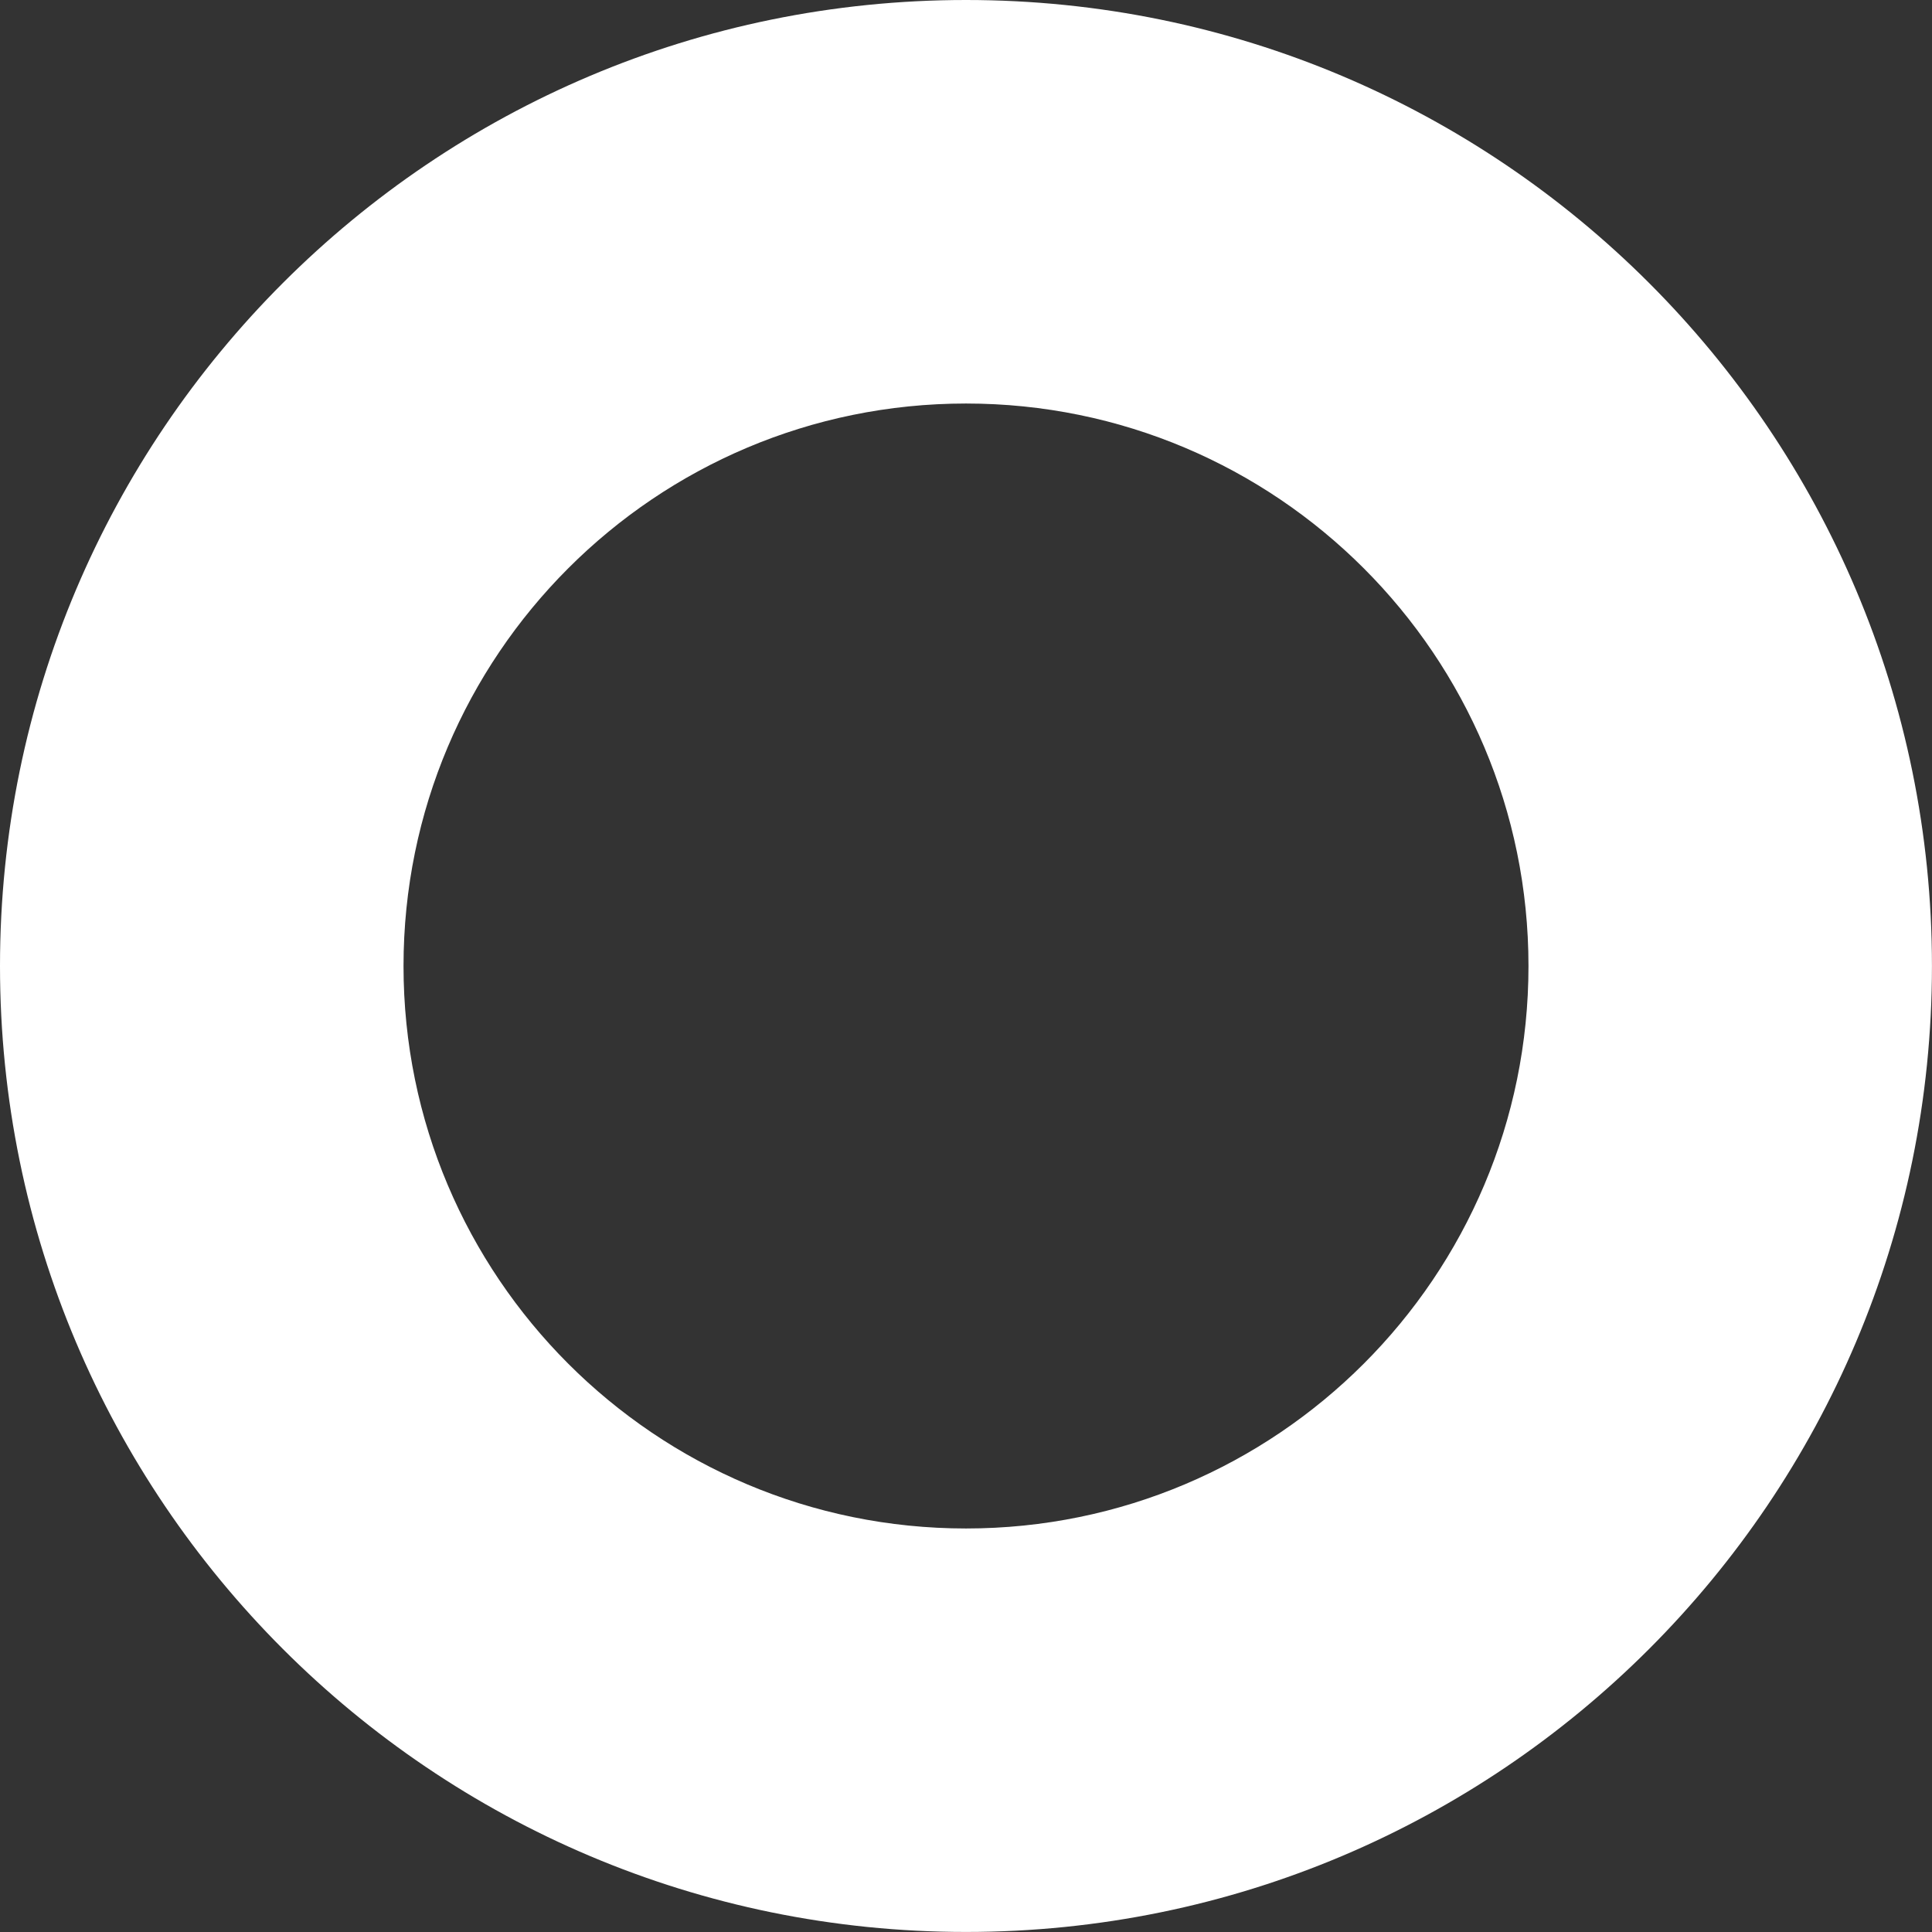
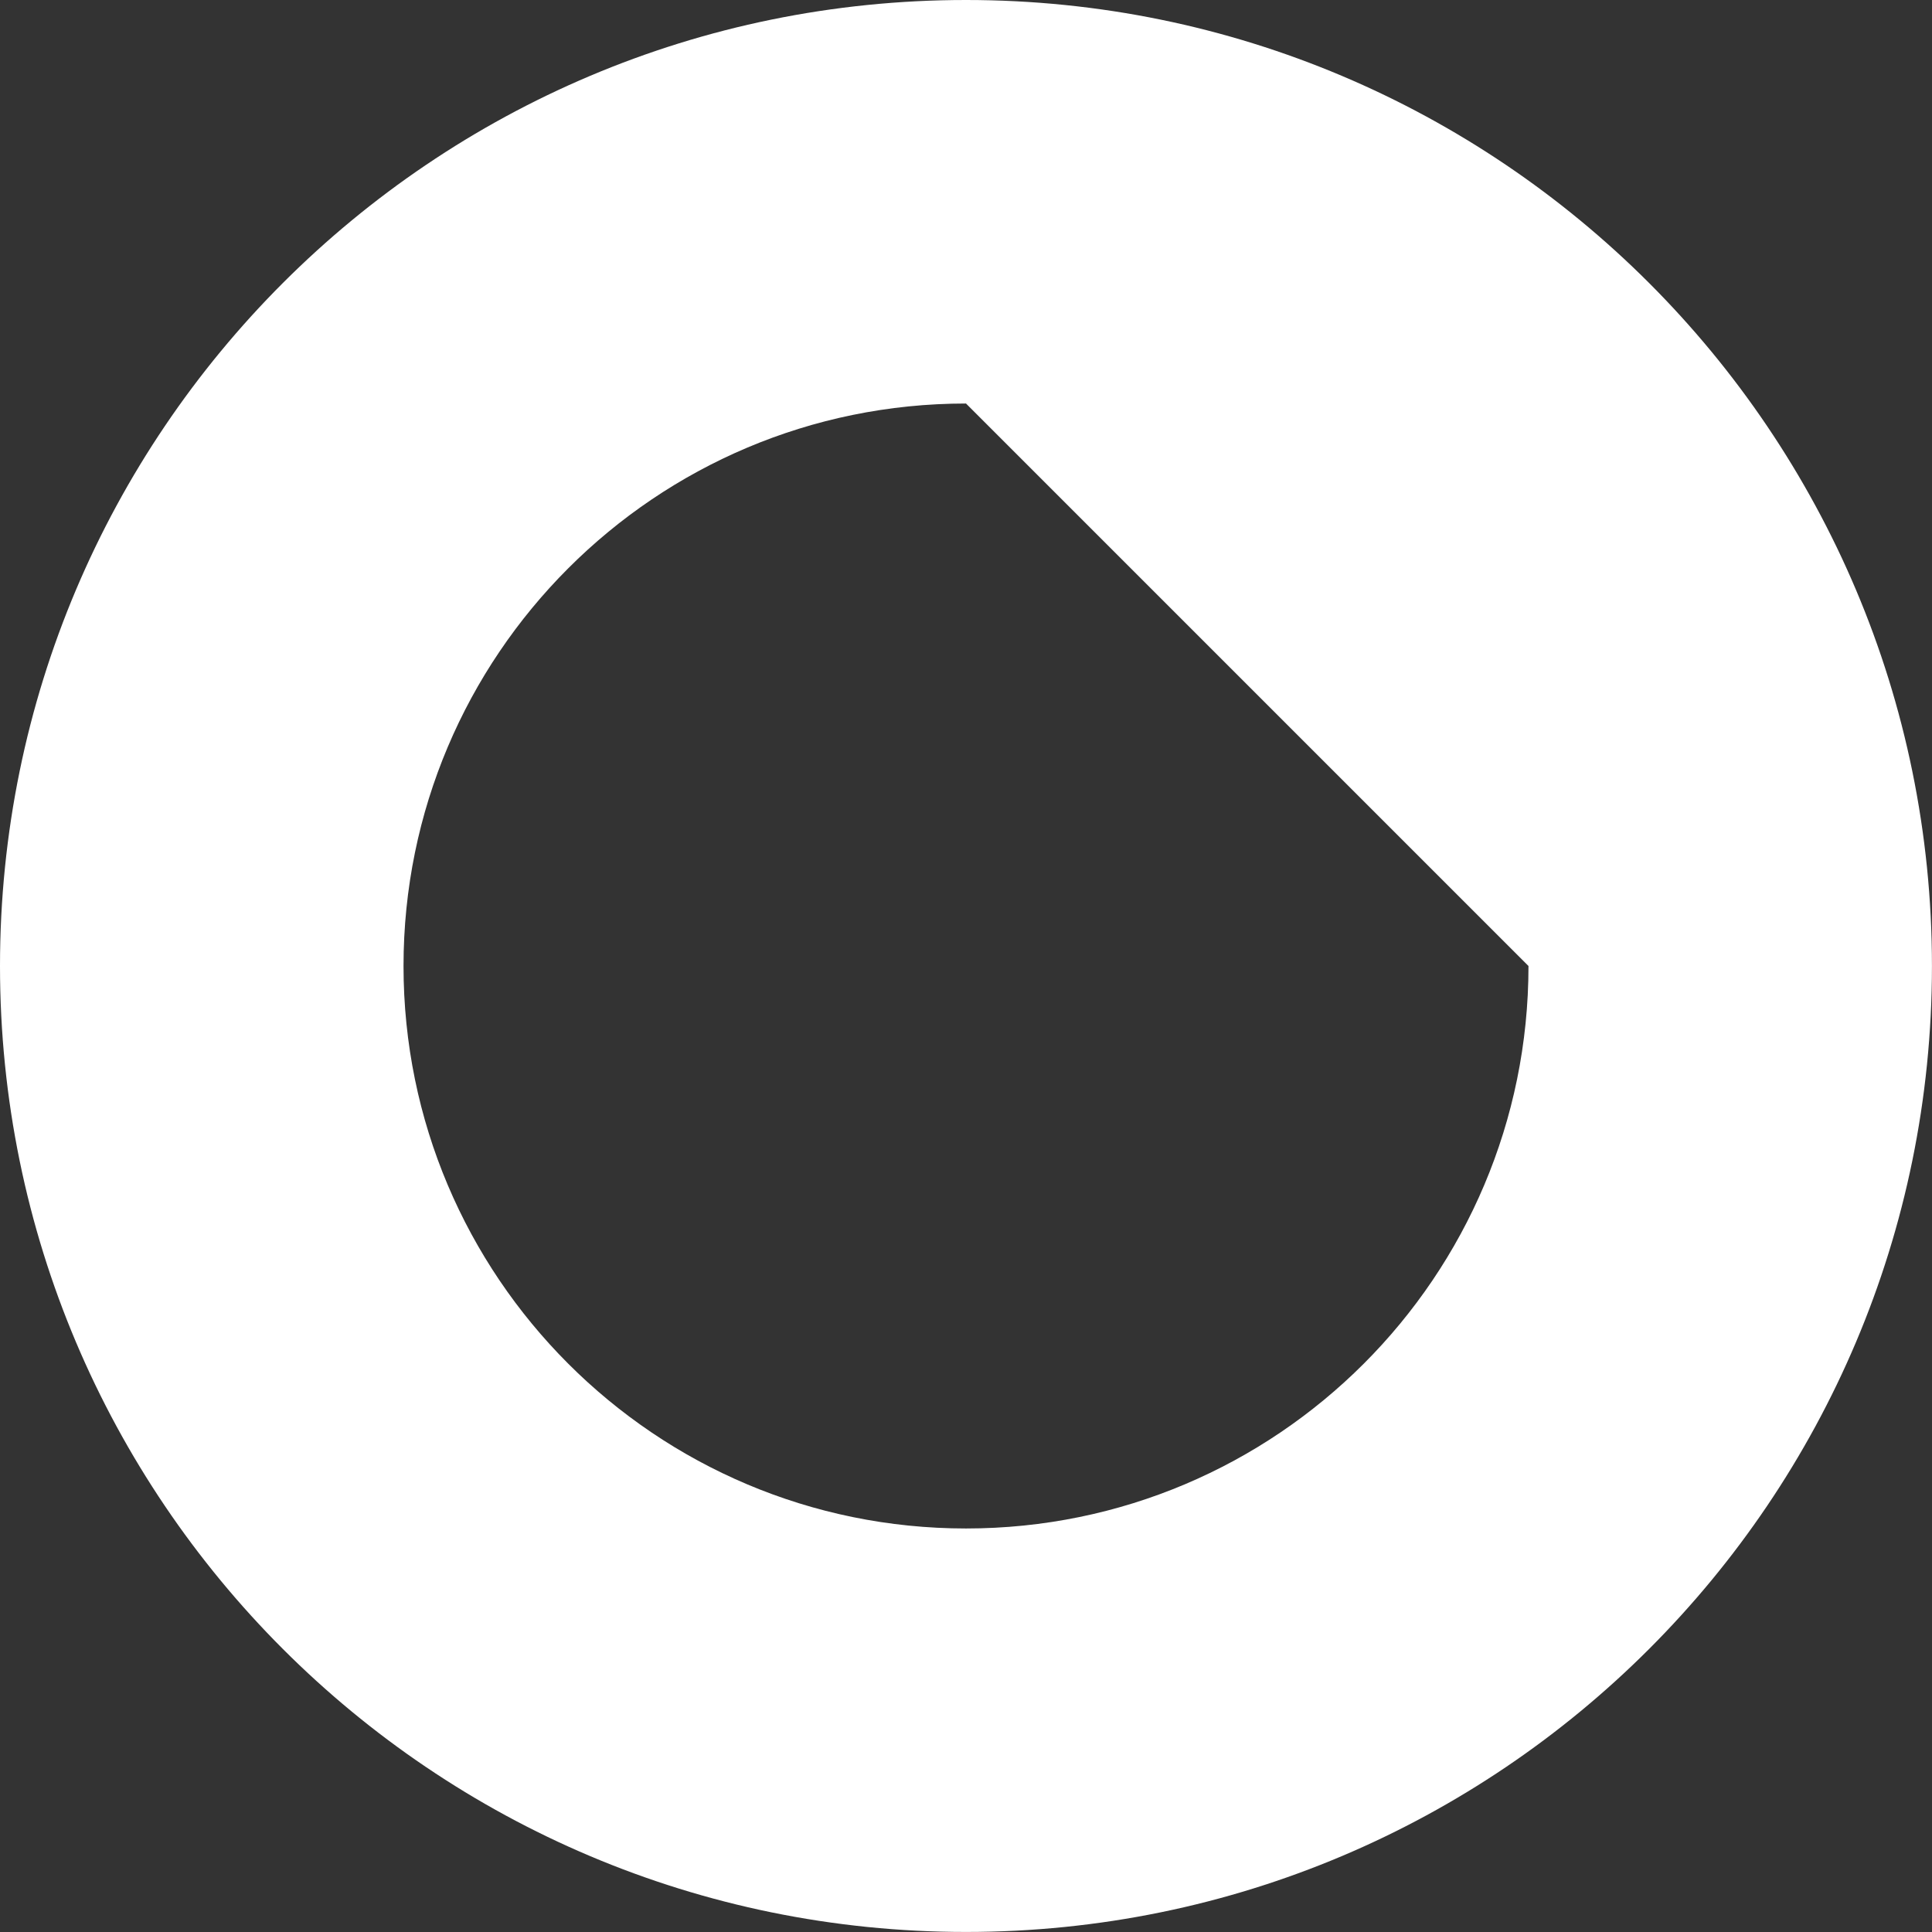
<svg xmlns="http://www.w3.org/2000/svg" width="43" height="43" viewBox="0 0 43 43" fill="none">
  <rect x="0" y="0" width="43" height="43" fill="#333333" stroke="none" />
-   <path fill-rule="evenodd" clip-rule="evenodd" d="M21.5 8.981C14.586 8.981 8.981 14.586 8.981 21.5C8.981 28.414 14.586 34.019 21.5 34.019C28.414 34.019 34.019 28.414 34.019 21.5C34.019 14.586 28.414 8.981 21.5 8.981ZM0 21.5C0 9.626 9.626 0 21.5 0C33.374 0 42.999 9.626 42.999 21.5C42.999 33.374 33.374 42.999 21.5 42.999C9.626 42.999 0 33.374 0 21.5Z" fill="white" />
+   <path fill-rule="evenodd" clip-rule="evenodd" d="M21.5 8.981C14.586 8.981 8.981 14.586 8.981 21.5C8.981 28.414 14.586 34.019 21.5 34.019C28.414 34.019 34.019 28.414 34.019 21.5ZM0 21.5C0 9.626 9.626 0 21.5 0C33.374 0 42.999 9.626 42.999 21.5C42.999 33.374 33.374 42.999 21.5 42.999C9.626 42.999 0 33.374 0 21.5Z" fill="white" />
</svg>